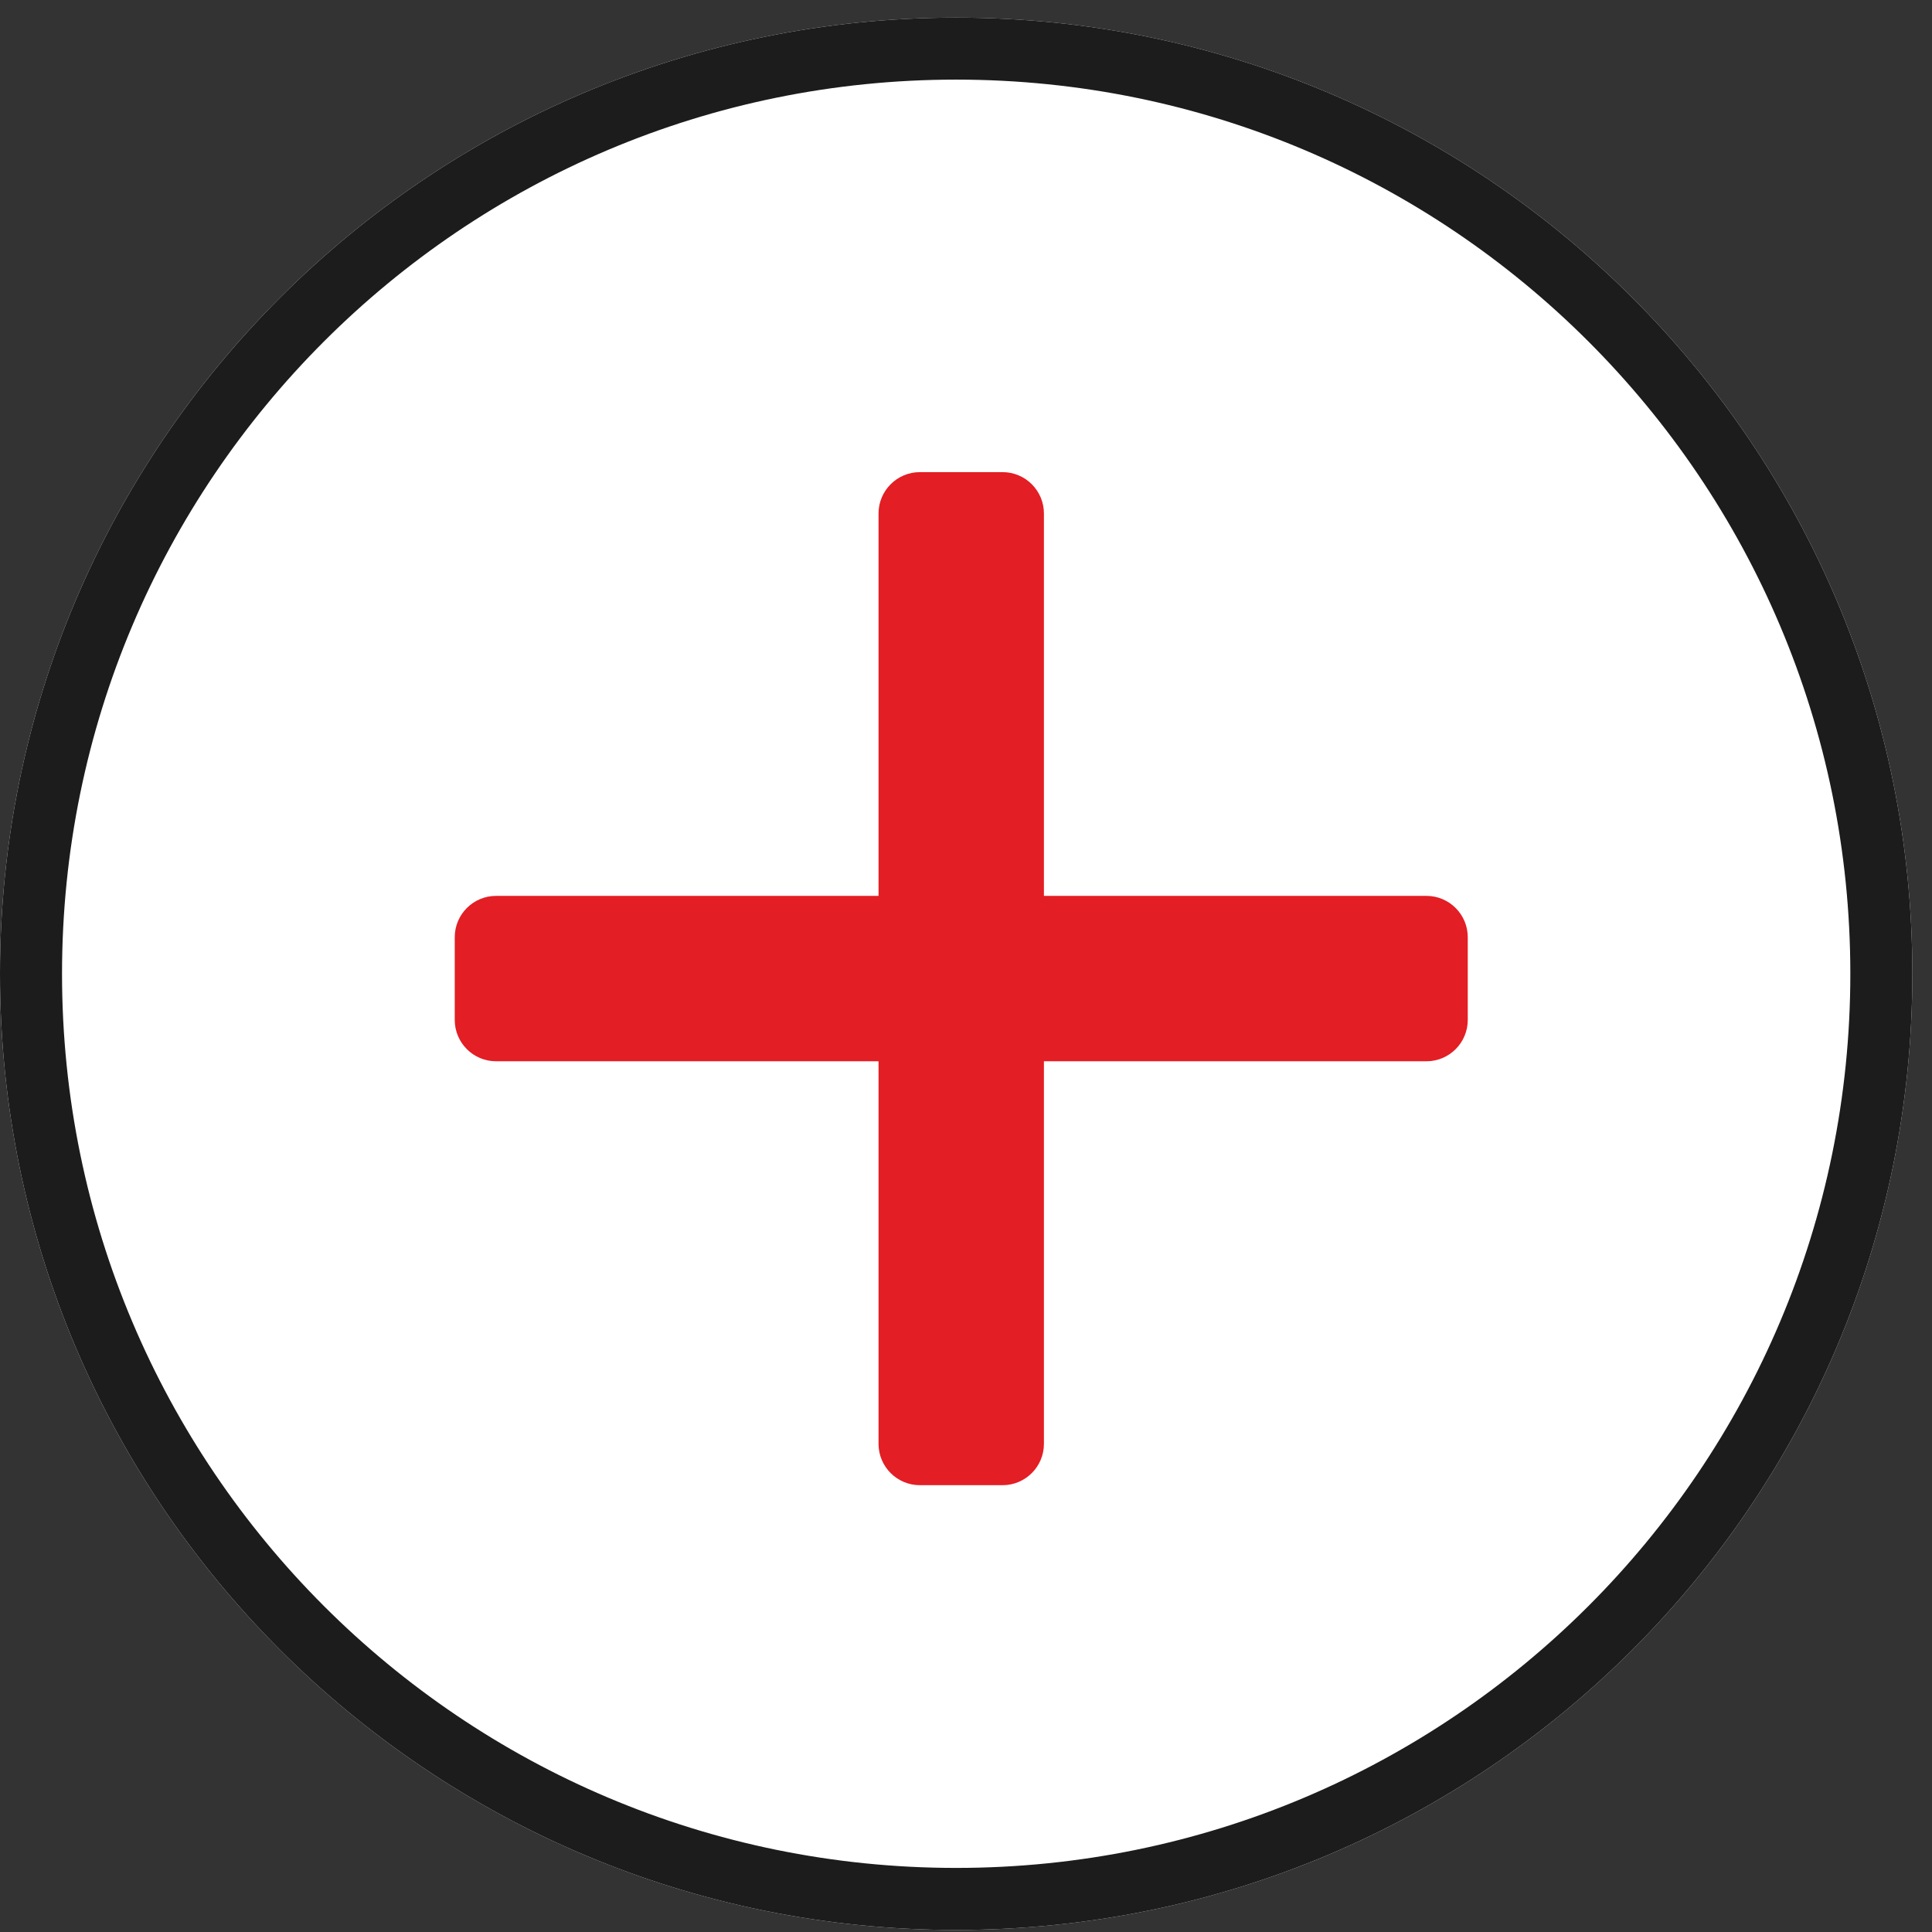
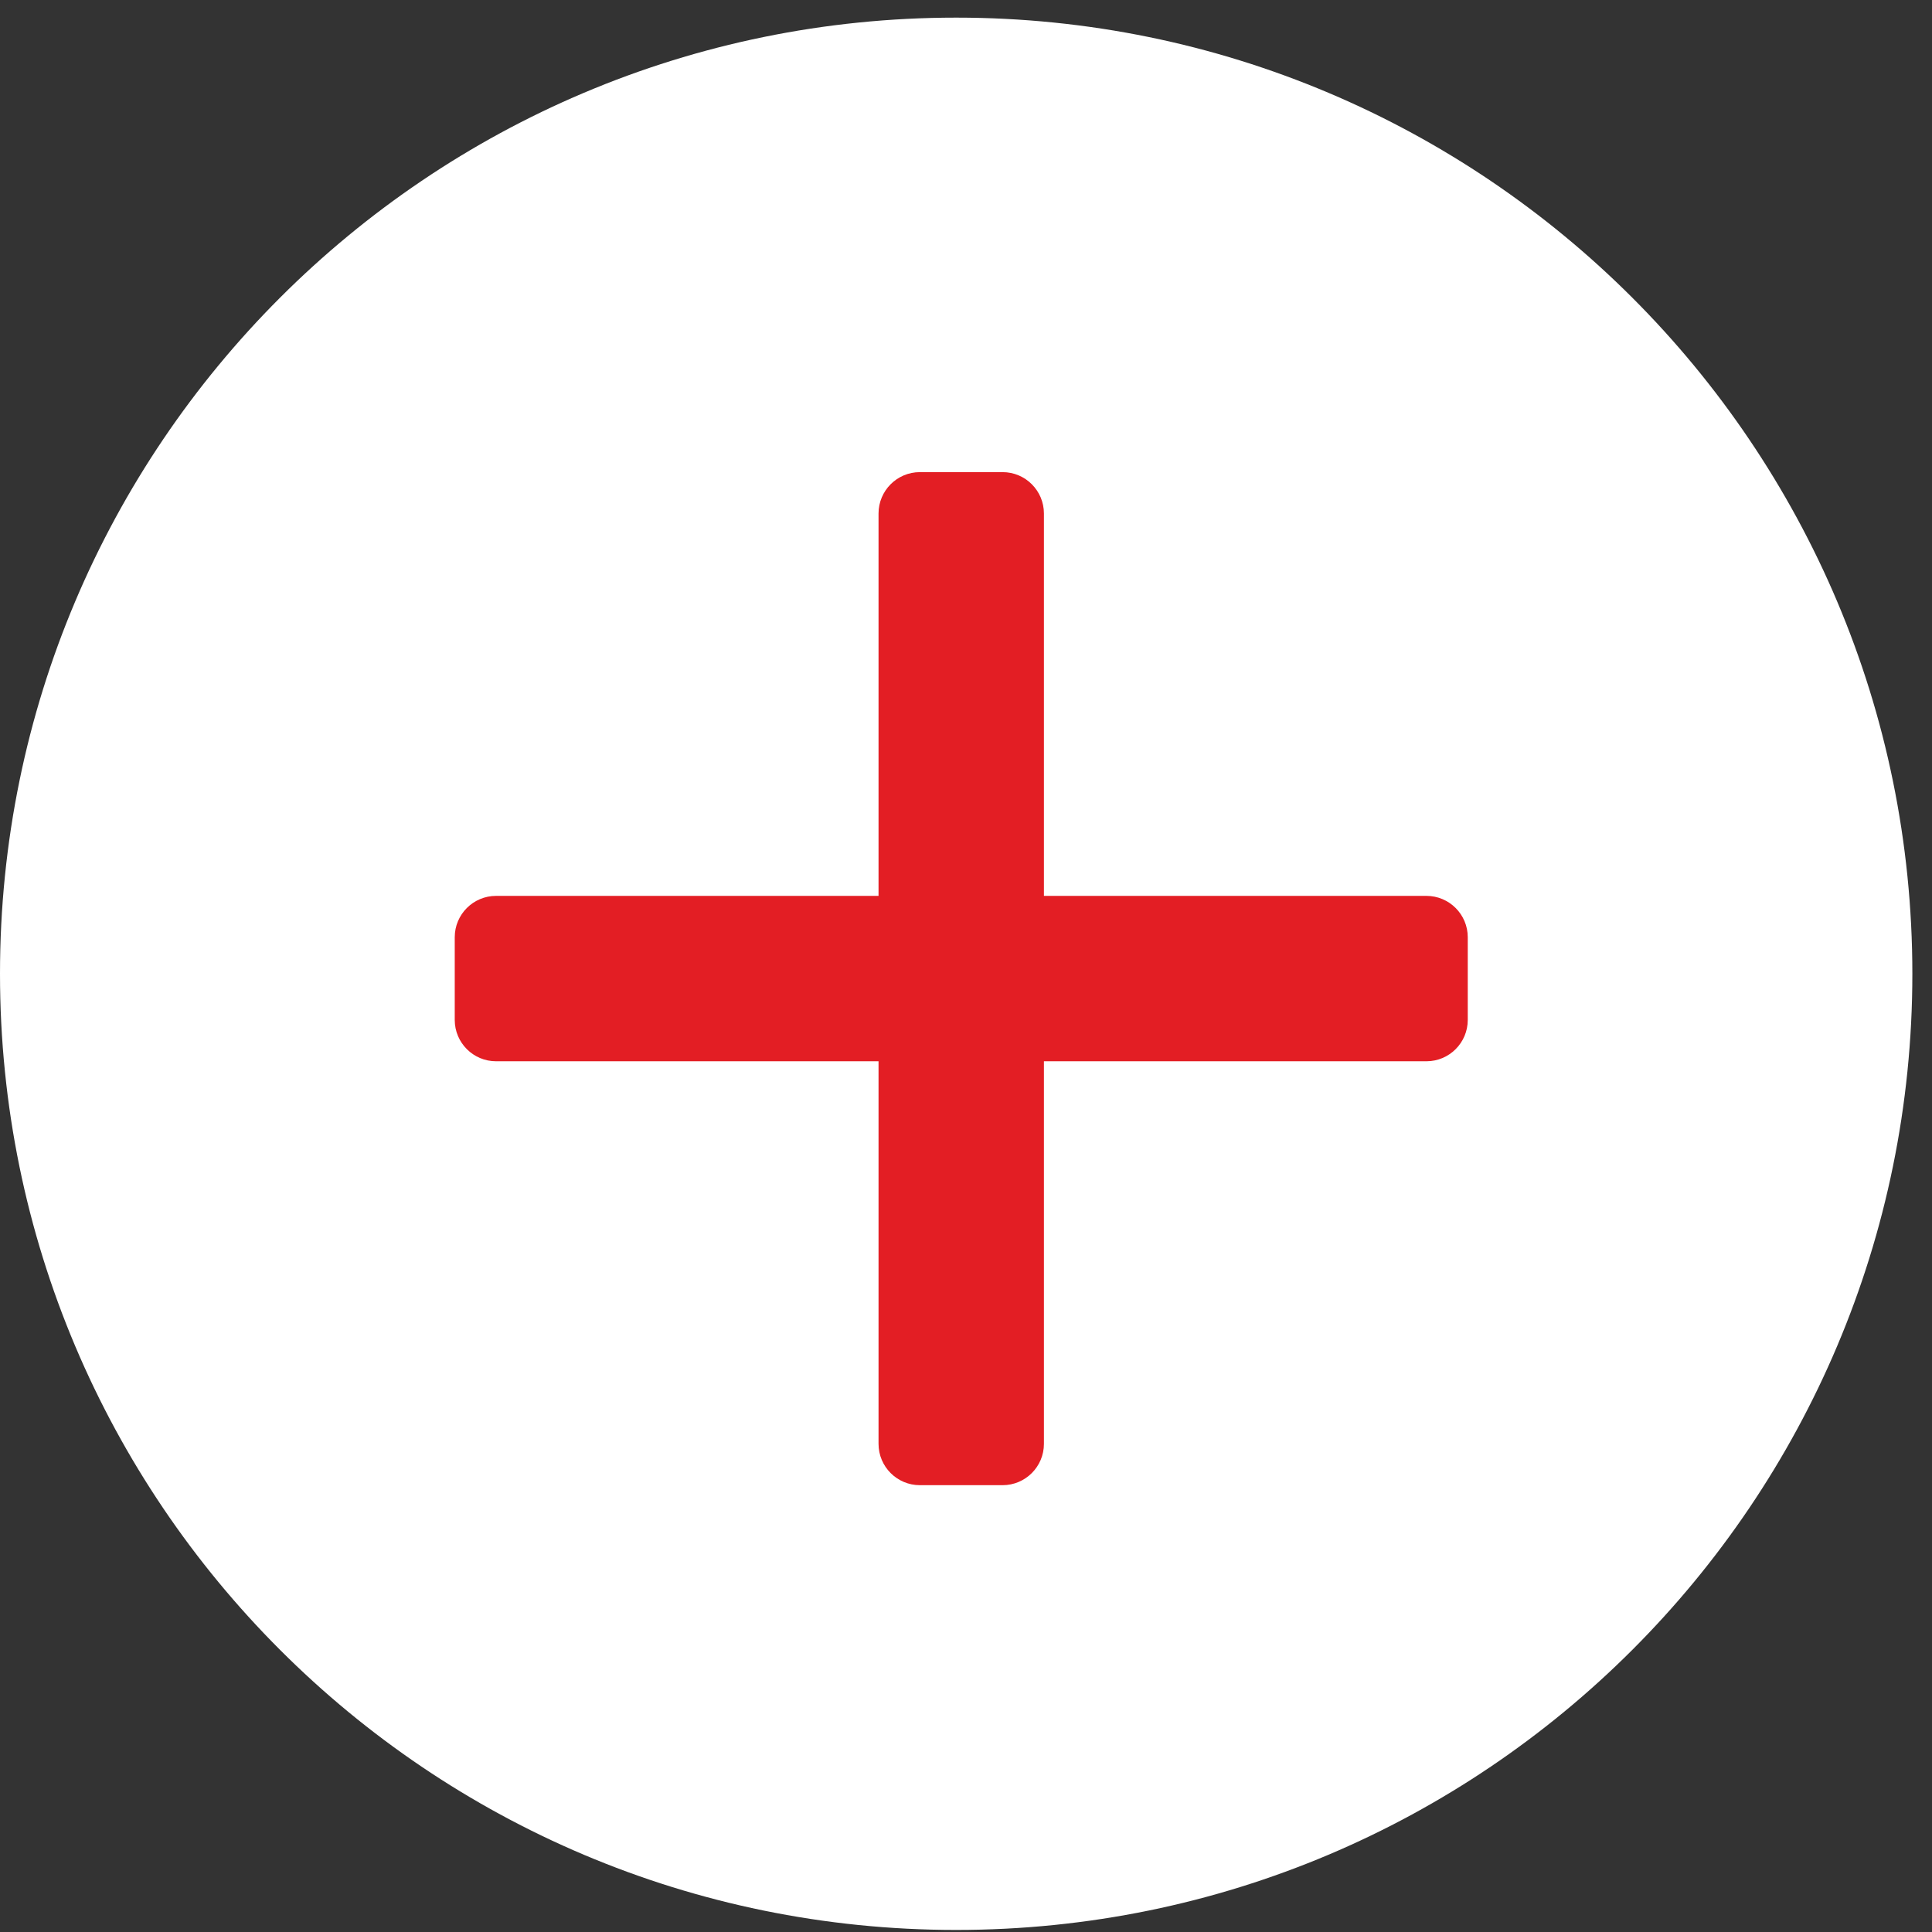
<svg xmlns="http://www.w3.org/2000/svg" width="48" height="48" viewBox="0 0 48 48" fill="none">
  <rect x="0" y="0" width="48" height="48" fill="#333333" stroke="none" />
  <path d="M47.512 24.193C47.512 37.313 36.876 47.949 23.756 47.949C10.636 47.949 0 37.313 0 24.193C0 11.073 10.636 0.438 23.756 0.438C36.876 0.438 47.512 11.073 47.512 24.193Z" fill="white" />
-   <path fill-rule="evenodd" clip-rule="evenodd" d="M23.756 46.408C36.025 46.408 45.971 36.462 45.971 24.193C45.971 11.924 36.025 1.978 23.756 1.978C11.487 1.978 1.541 11.924 1.541 24.193C1.541 36.462 11.487 46.408 23.756 46.408ZM23.756 47.949C36.876 47.949 47.512 37.313 47.512 24.193C47.512 11.073 36.876 0.438 23.756 0.438C10.636 0.438 0 11.073 0 24.193C0 37.313 10.636 47.949 23.756 47.949Z" fill="#1C1C1C" />
  <path fill-rule="evenodd" clip-rule="evenodd" d="M22.854 11.73C22.287 11.73 21.827 12.19 21.827 12.758V22.258H12.325C11.758 22.258 11.298 22.718 11.298 23.285V25.34C11.298 25.907 11.758 26.367 12.325 26.367H21.827V35.872C21.827 36.439 22.287 36.899 22.854 36.899H24.909C25.476 36.899 25.936 36.439 25.936 35.872V26.367H35.439C36.006 26.367 36.466 25.907 36.466 25.34V23.285C36.466 22.718 36.006 22.258 35.439 22.258H25.936V12.758C25.936 12.19 25.476 11.73 24.909 11.73H22.854Z" fill="#E31E24" />
</svg>